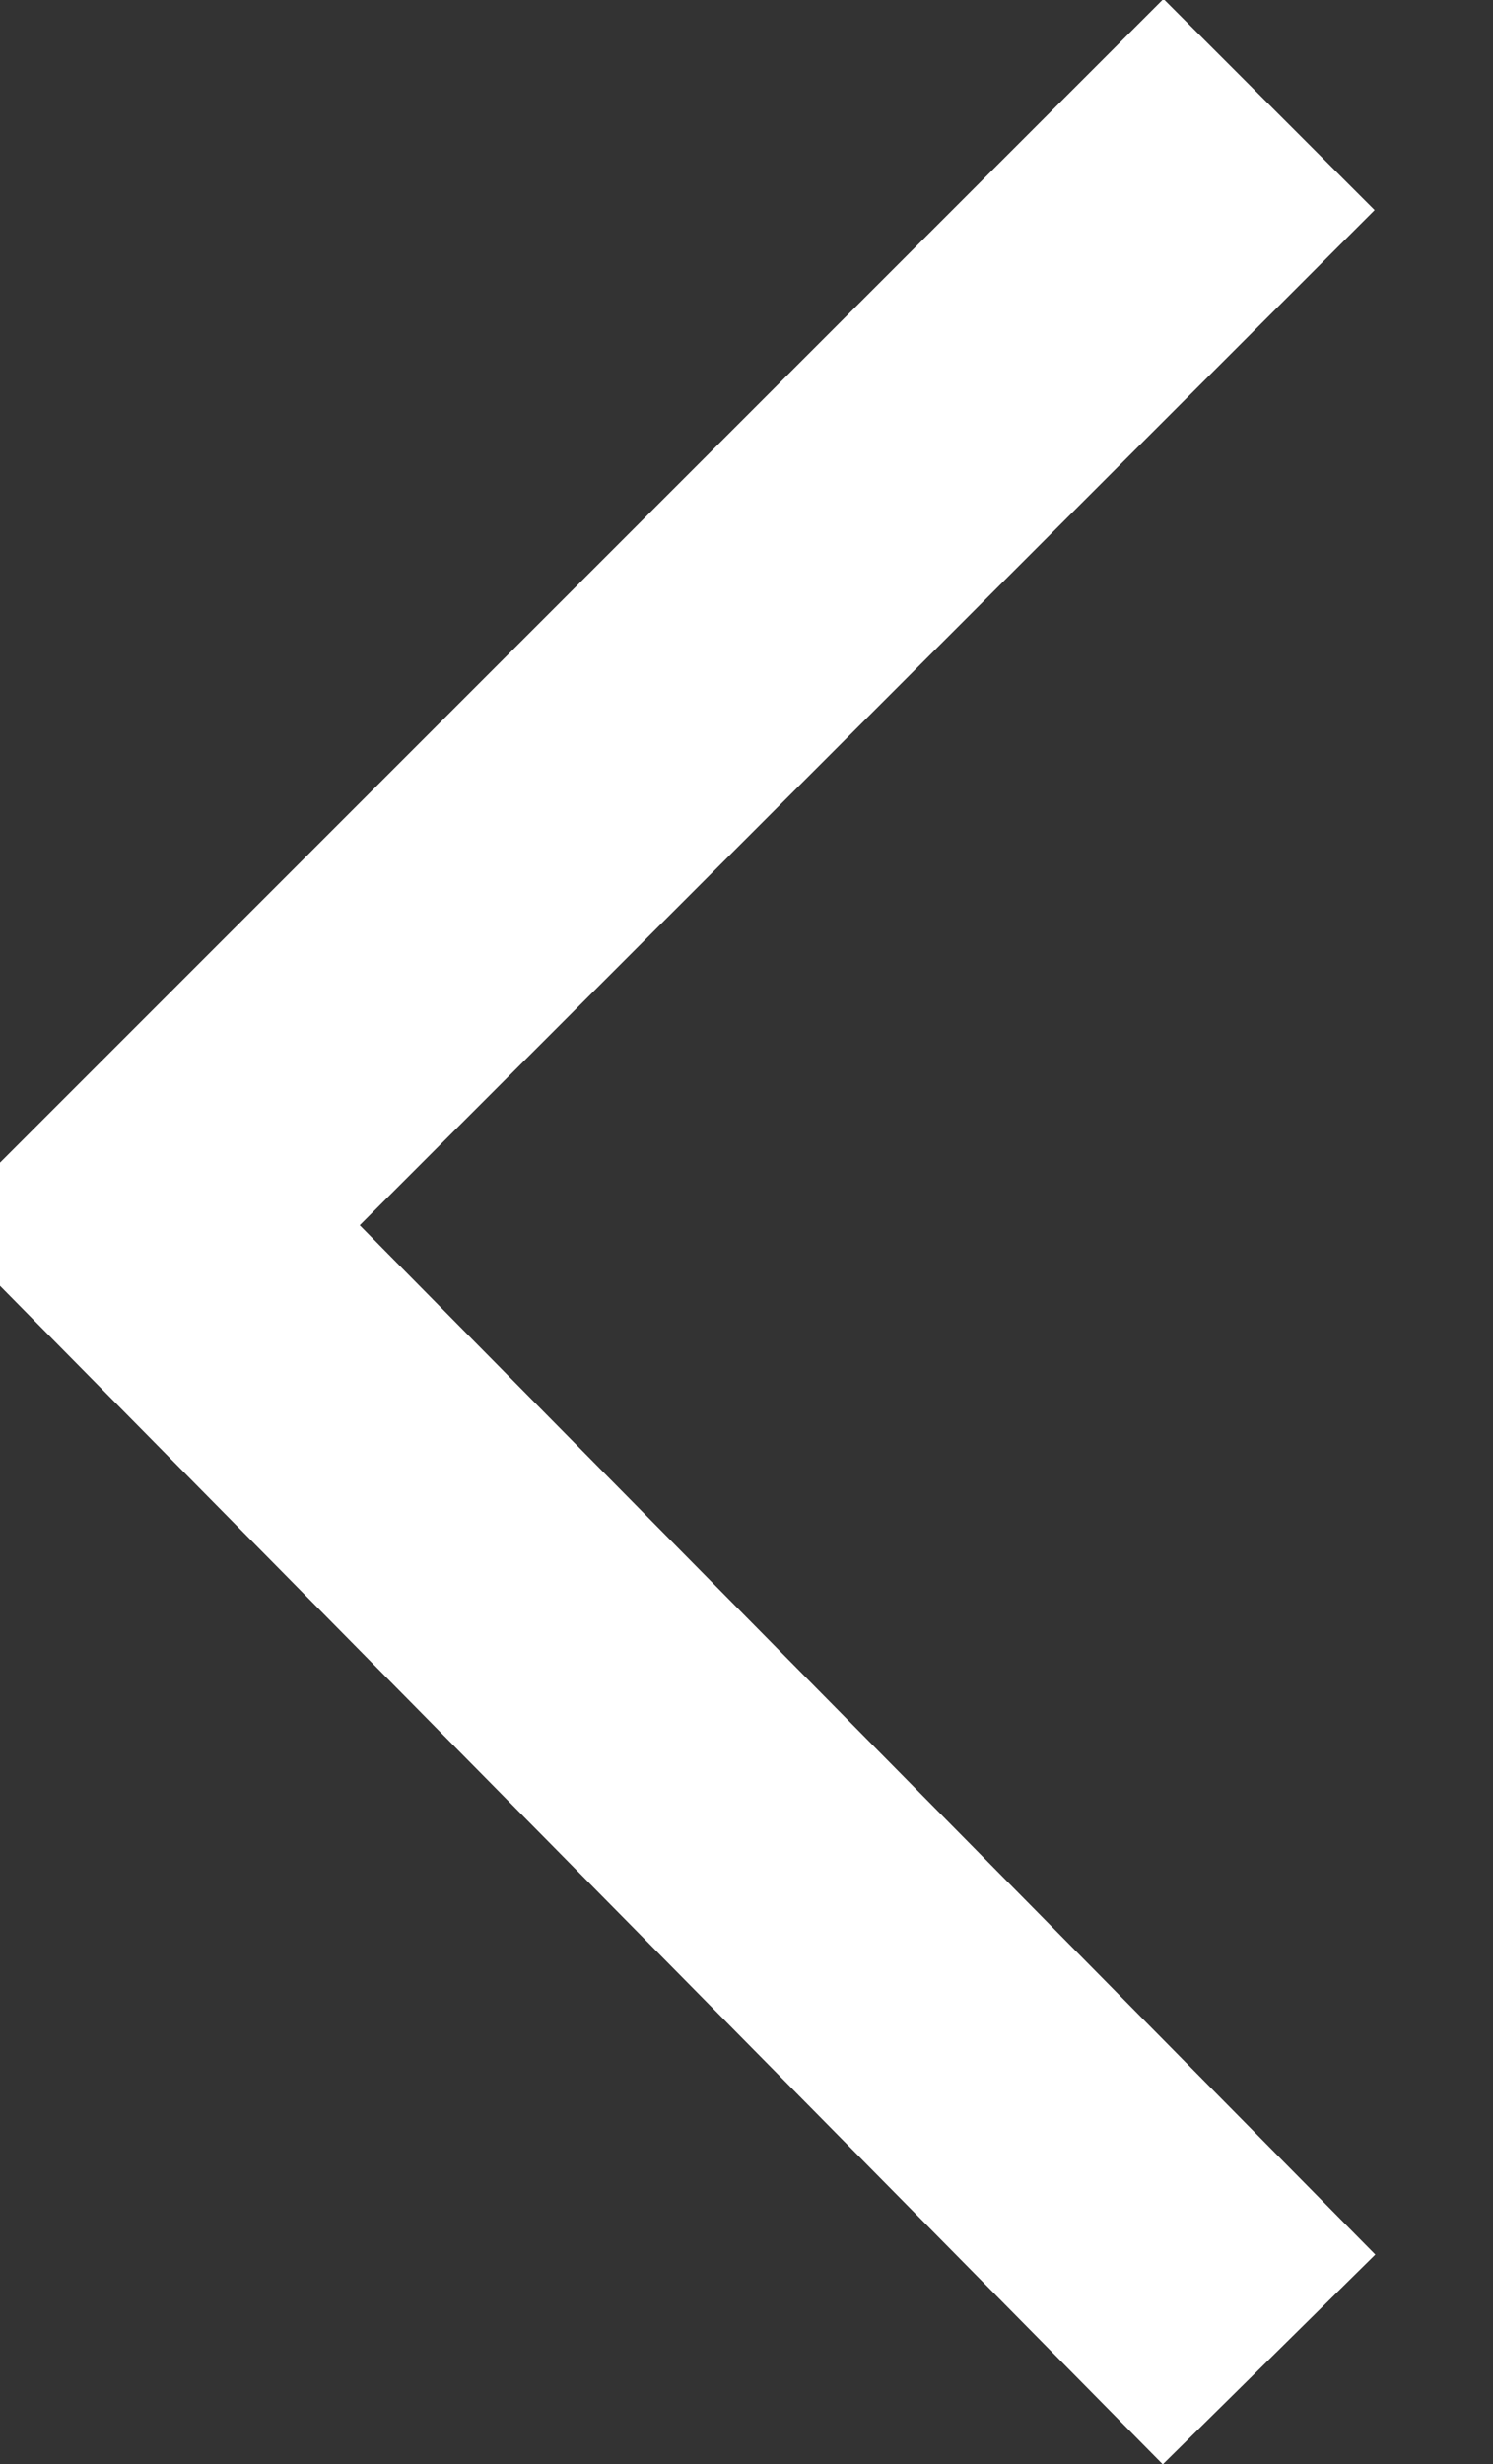
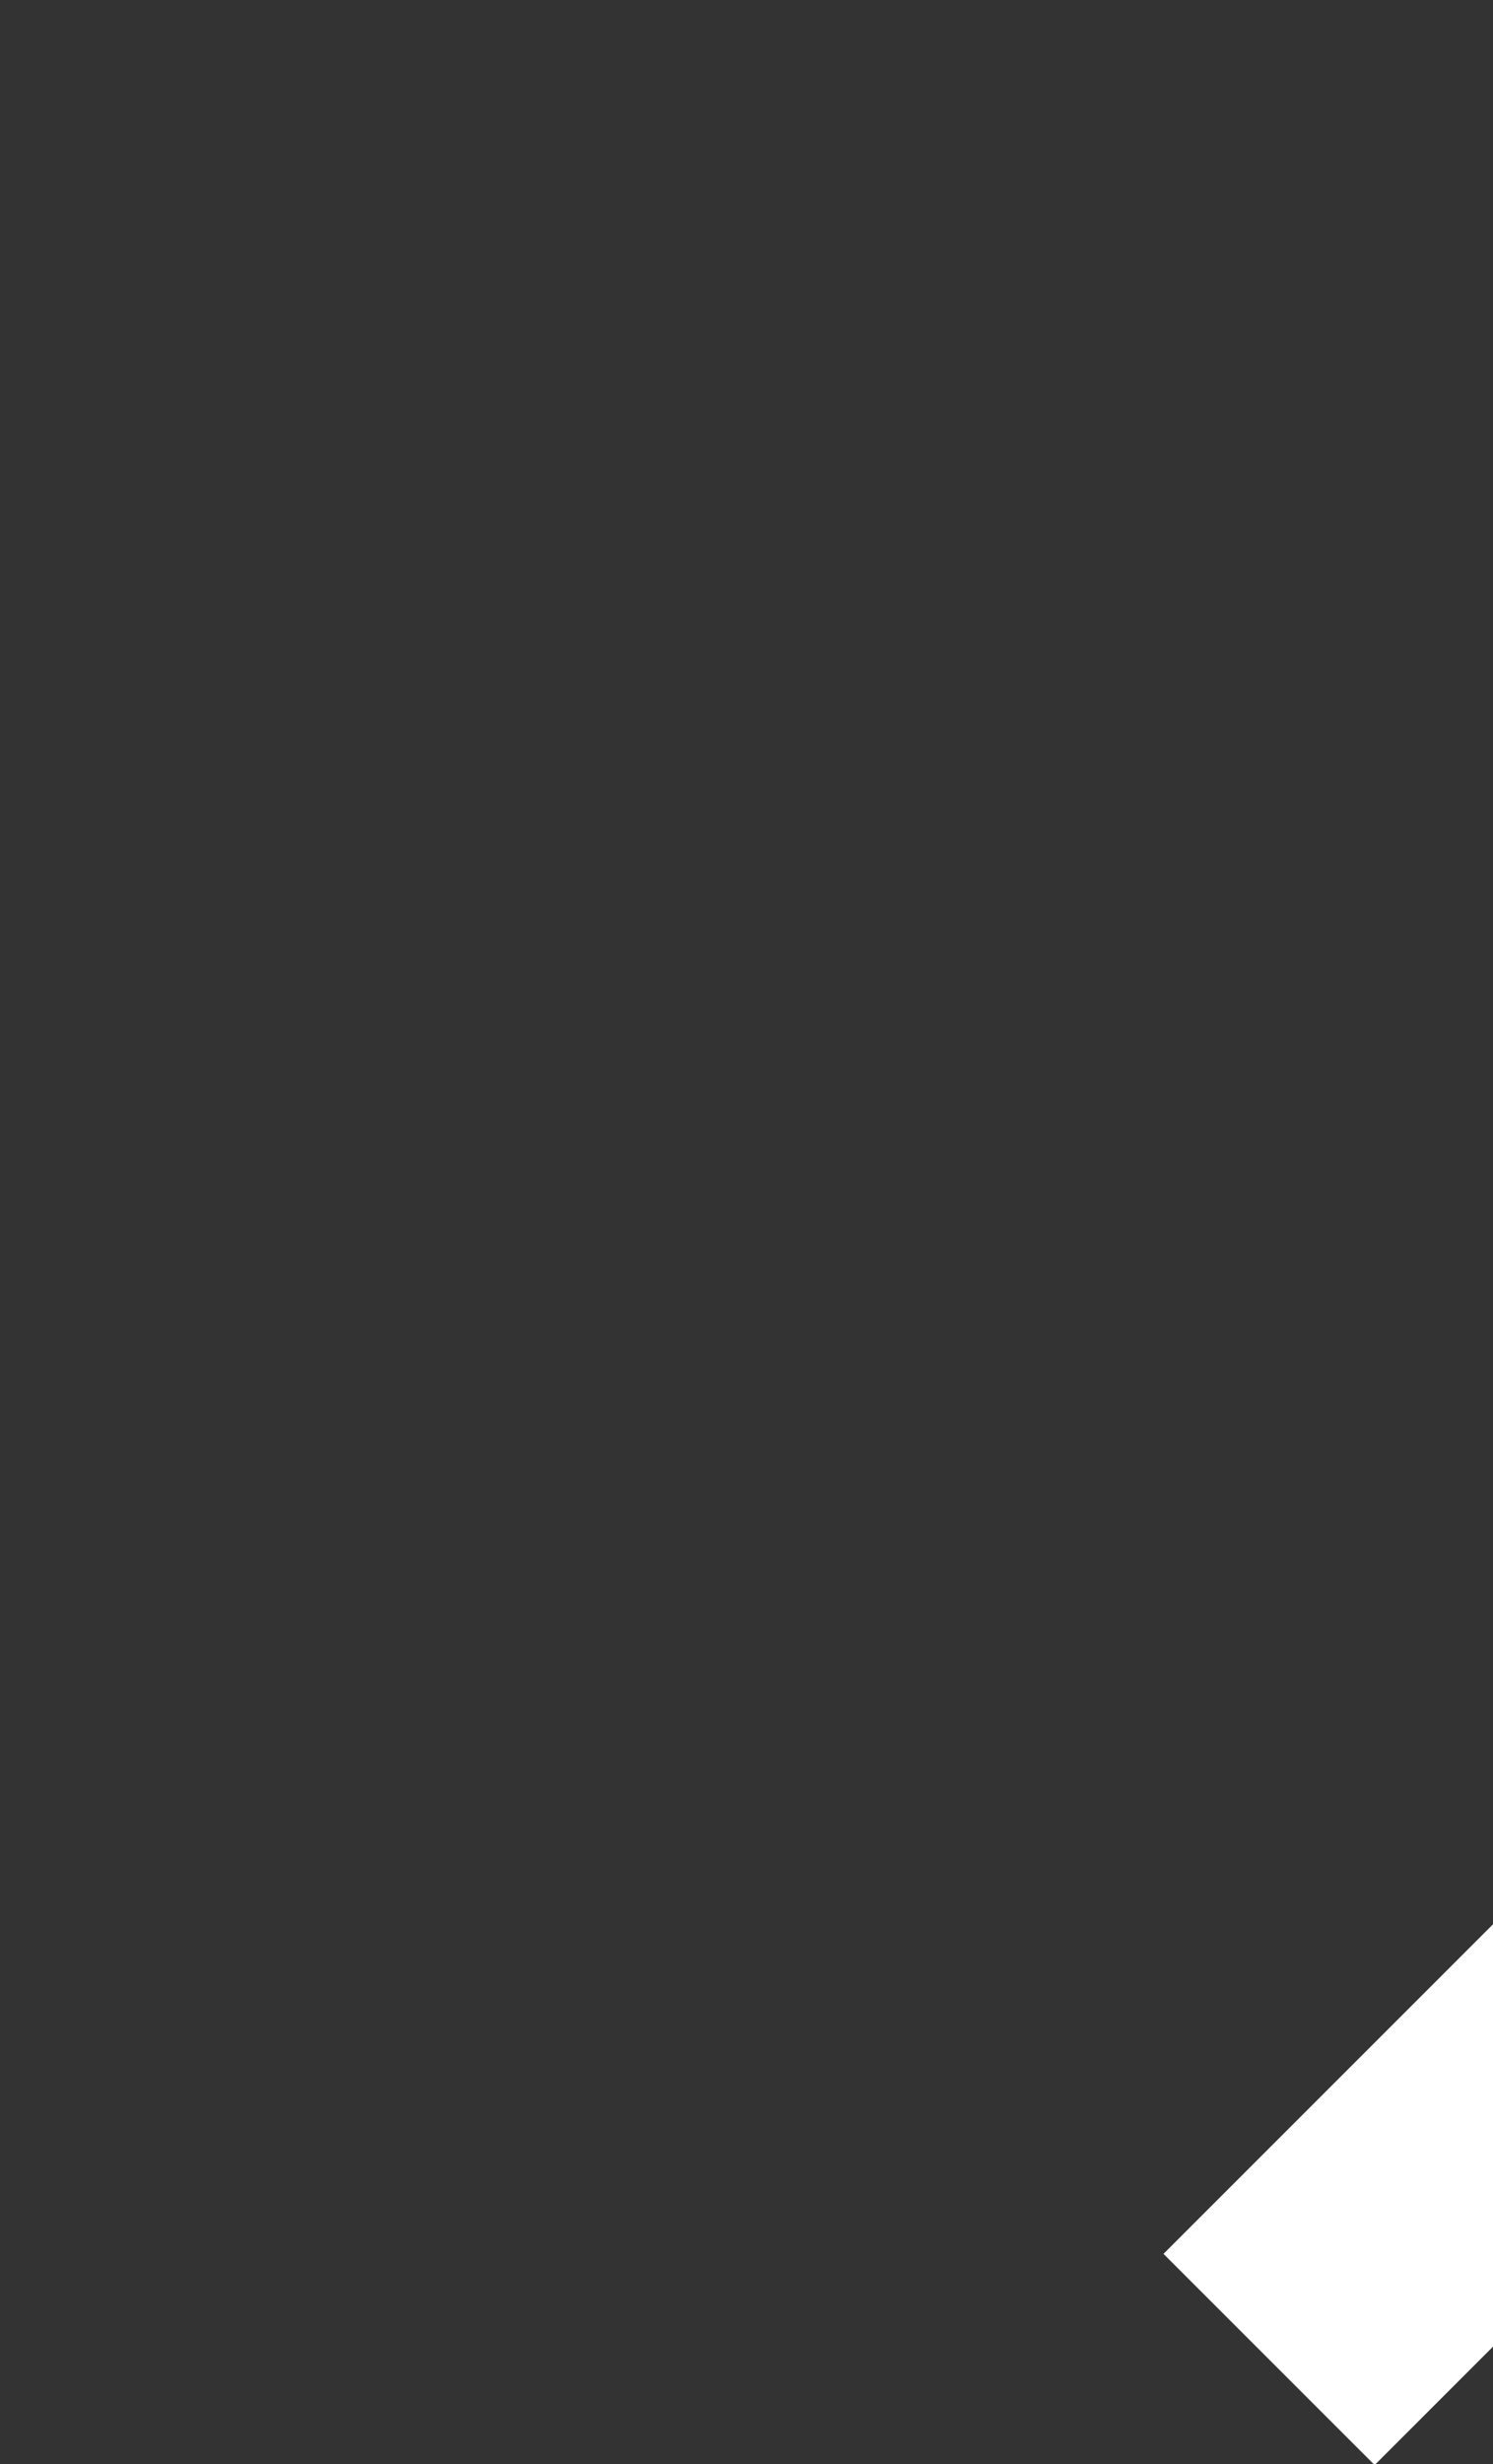
<svg xmlns="http://www.w3.org/2000/svg" version="1.1" id="Layer_1" x="0px" y="0px" viewBox="0 0 10 16.5" enable-background="new 0 0 10 16.5" xml:space="preserve">
  <rect x="0" y="0" width="10" height="16.5" fill="#333333" stroke="none" />
-   <path fill="none" stroke="#FFFFFF" stroke-width="2" d="M8.5,15.8L1,8.2l7.5-7.5" />
+   <path fill="none" stroke="#FFFFFF" stroke-width="2" d="M8.5,15.8l7.5-7.5" />
</svg>